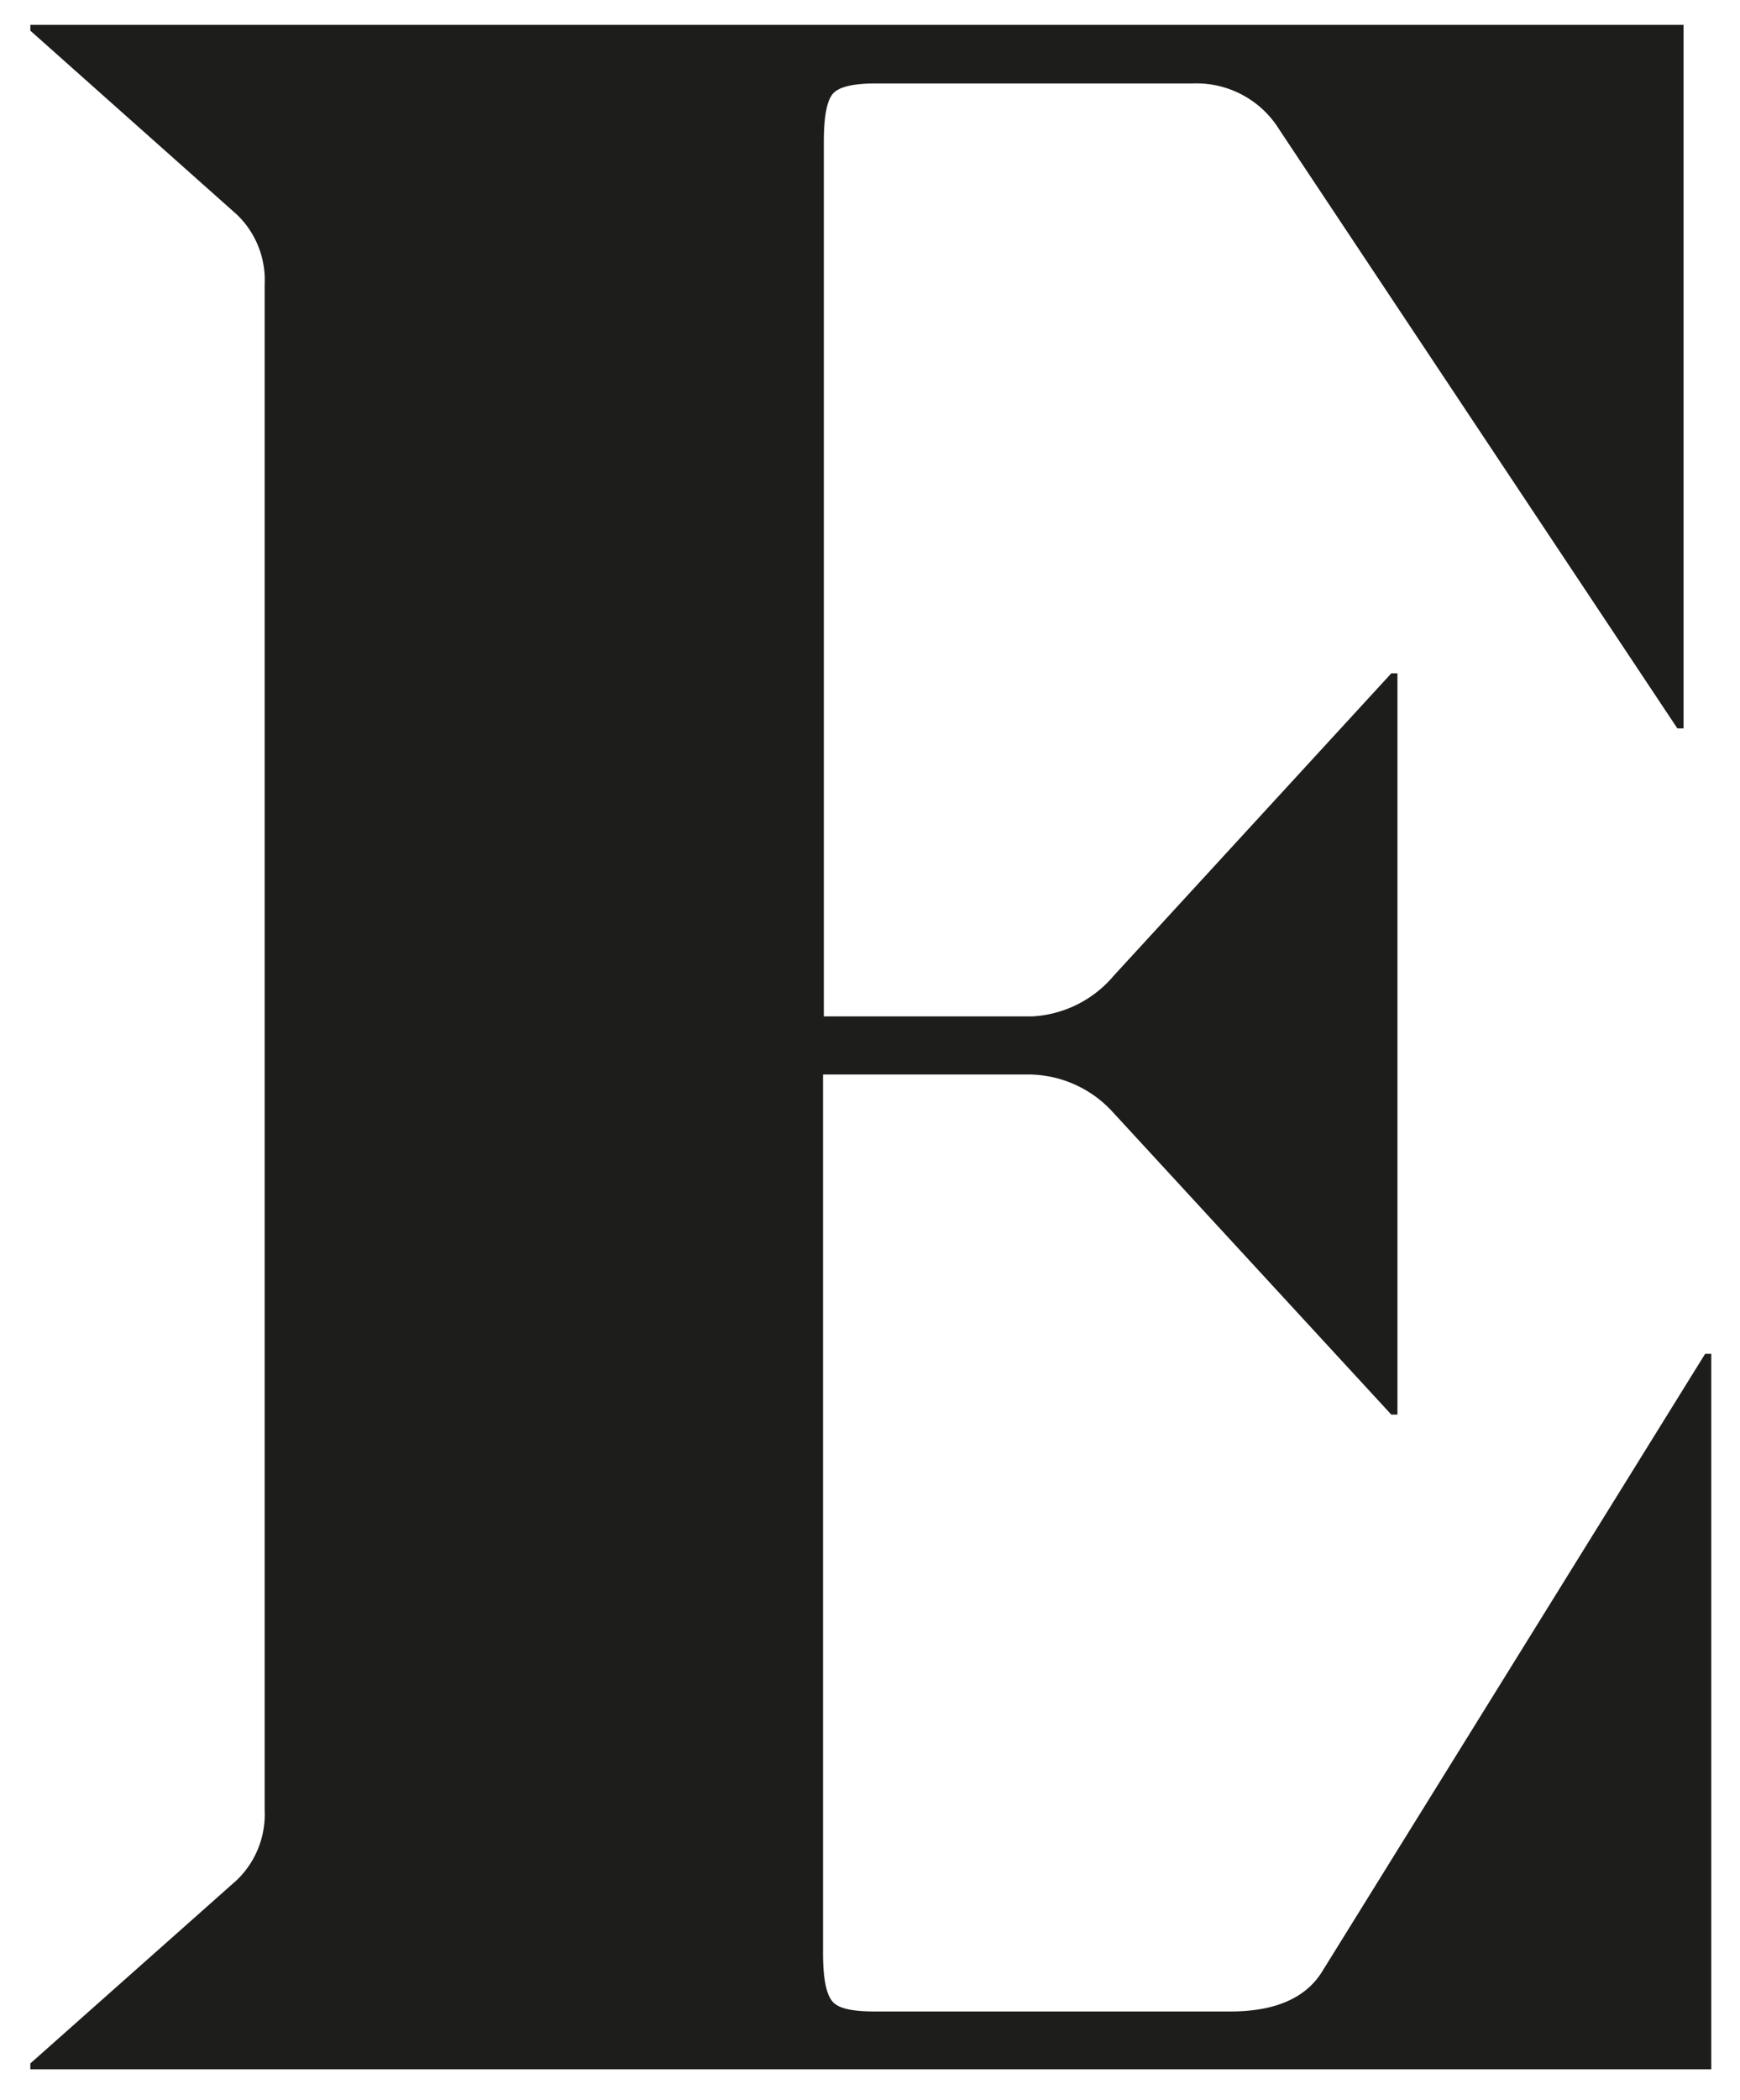
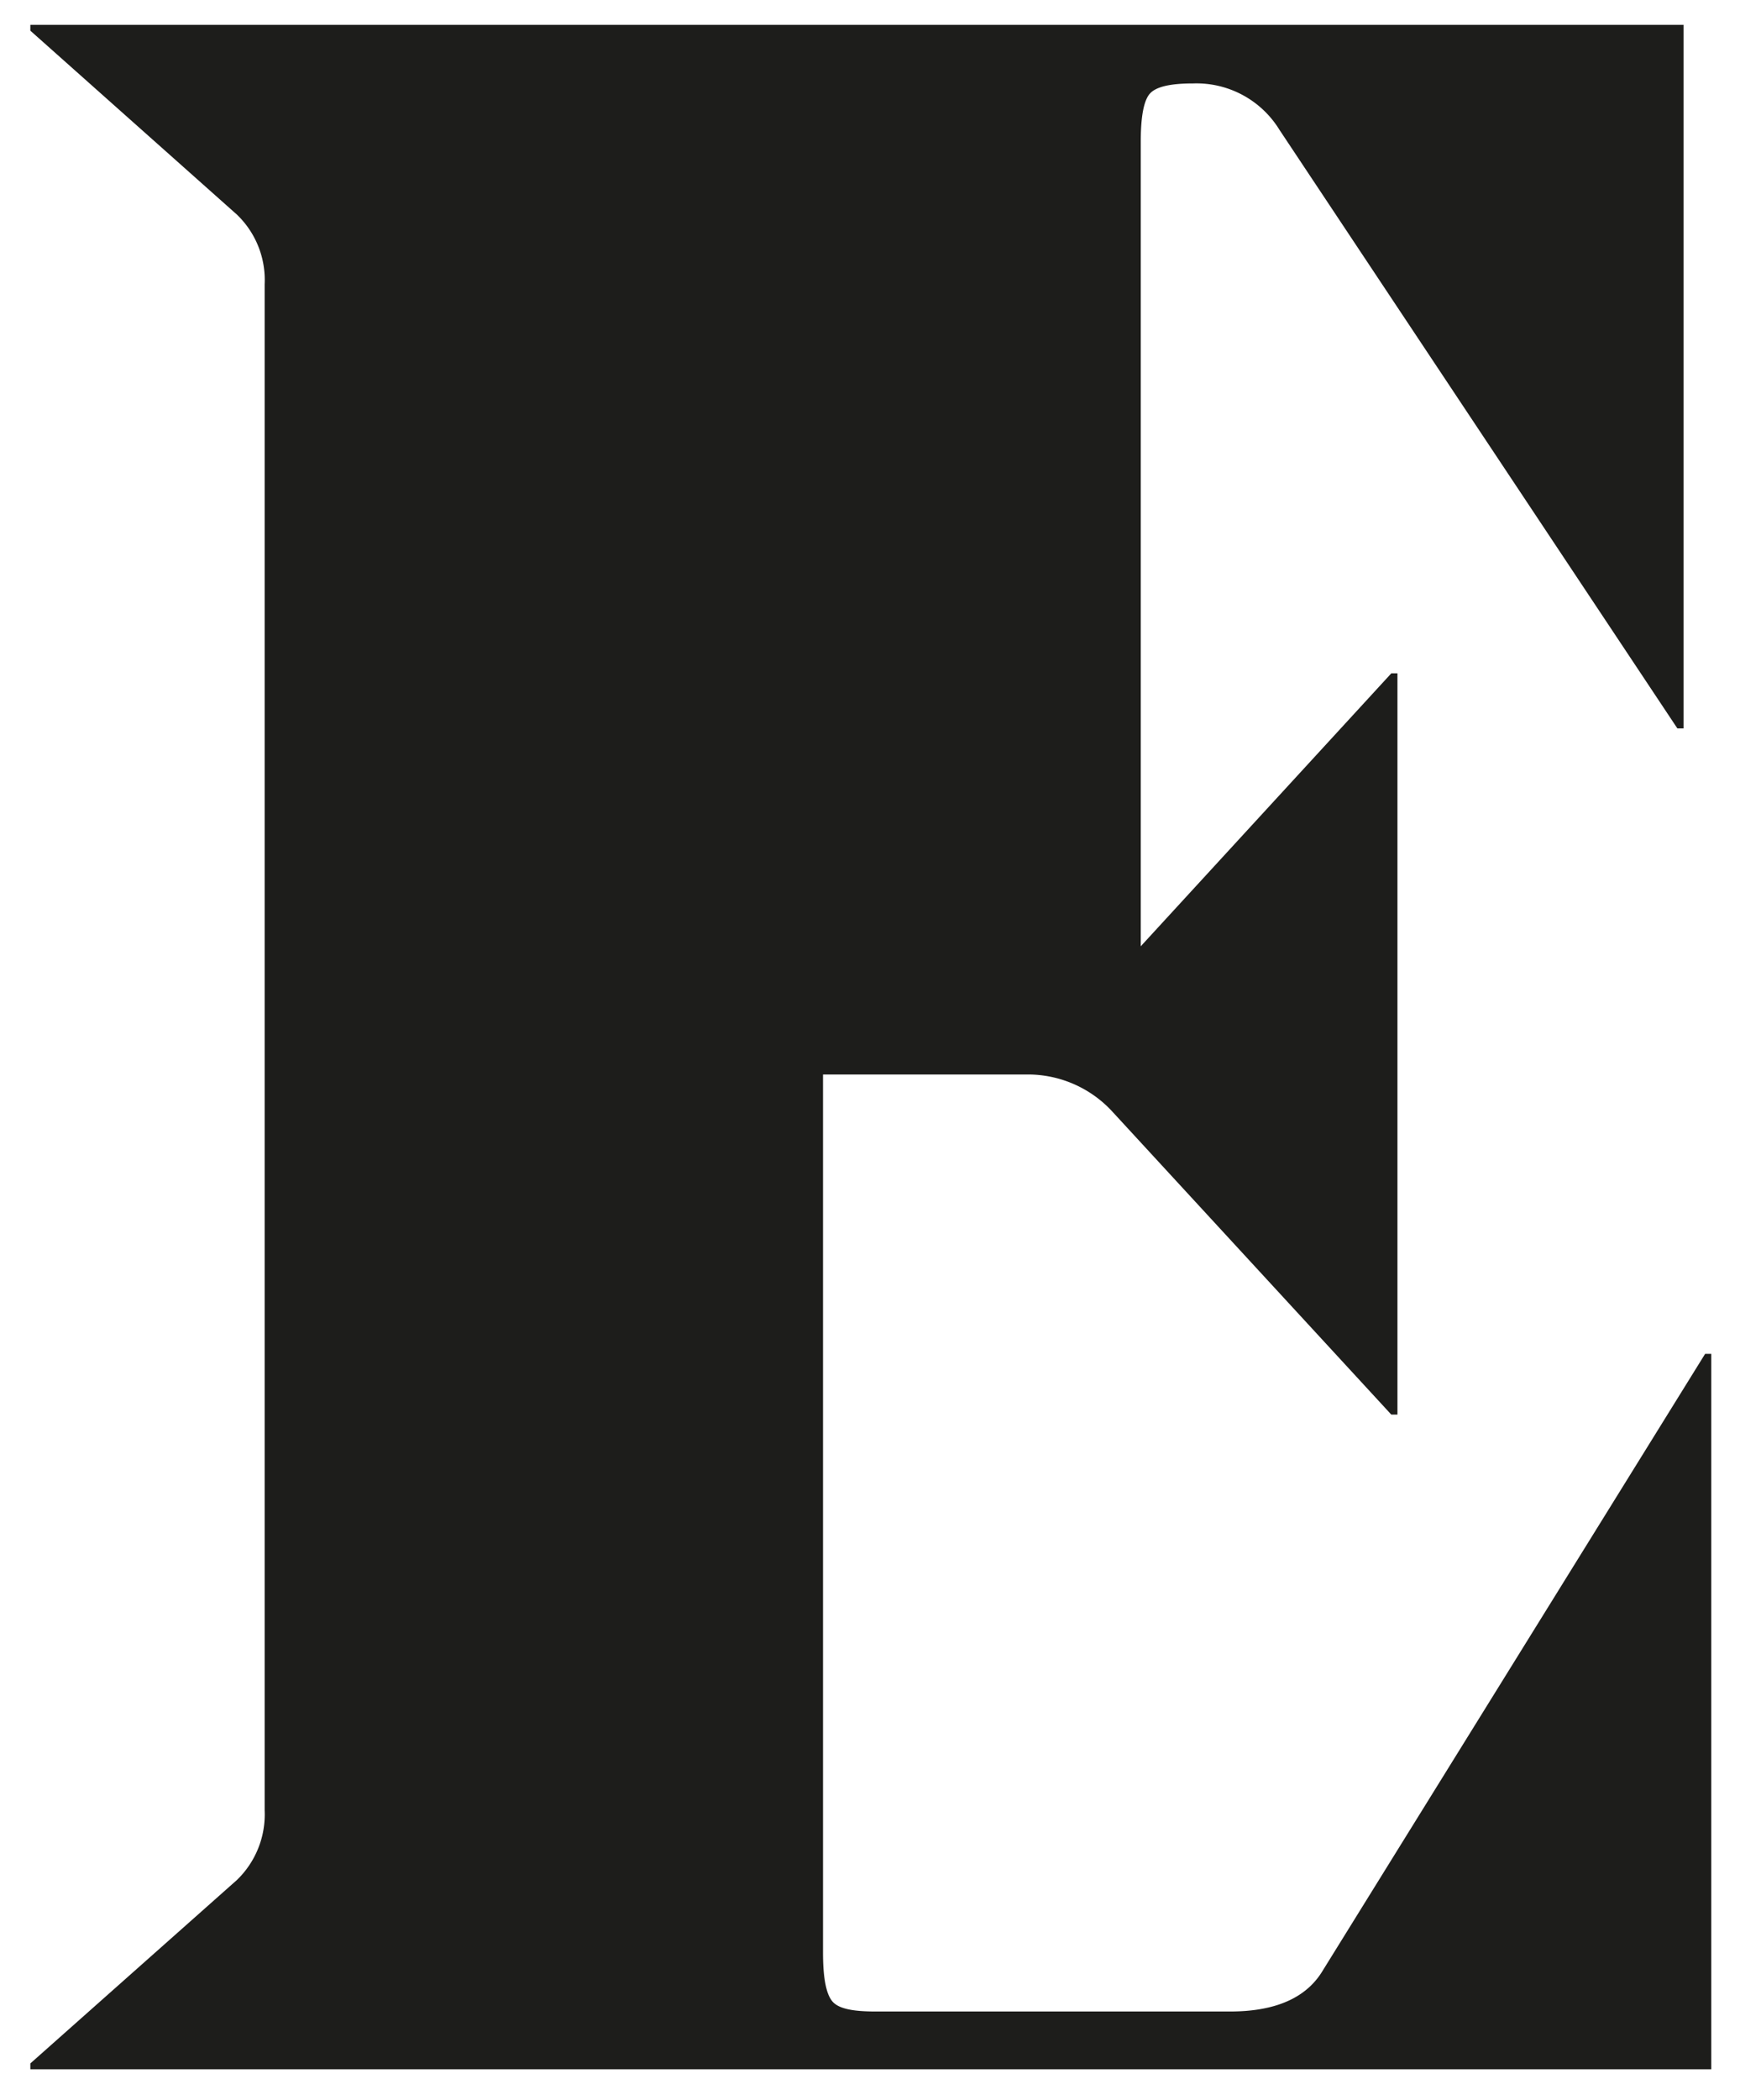
<svg xmlns="http://www.w3.org/2000/svg" id="Capa_1" data-name="Capa 1" viewBox="0 0 107.23 129.36">
  <defs>
    <style>.cls-1{fill:#1d1d1b;}</style>
  </defs>
-   <path class="cls-1" d="M103.75,1.53V44.87h-.38L78.85,8a6,6,0,0,0-5.32-2.86H54c-1.4,0-2.28.2-2.66.62s-.57,1.4-.57,3V62.61H63.64a7.06,7.06,0,0,0,5-2.51l17.1-18.62h.38V87.14h-.38L68.59,68.52a7.07,7.07,0,0,0-5.14-2.33H50.72v54.09c0,1.56.19,2.54.57,3s1.26.63,2.66.63H75.81c2.78,0,4.69-.83,5.7-2.51l23.57-38h.38v44.07H1.87v-.36L14.6,115.81a5.62,5.62,0,0,0,1.71-4.3v-94a5.58,5.58,0,0,0-1.71-4.29L1.87,1.89V1.53Z" />
+   <path class="cls-1" d="M103.75,1.53V44.87h-.38L78.85,8a6,6,0,0,0-5.32-2.86c-1.4,0-2.28.2-2.66.62s-.57,1.4-.57,3V62.61H63.64a7.06,7.06,0,0,0,5-2.51l17.1-18.62h.38V87.14h-.38L68.59,68.52a7.07,7.07,0,0,0-5.14-2.33H50.72v54.09c0,1.56.19,2.54.57,3s1.26.63,2.66.63H75.81c2.78,0,4.69-.83,5.7-2.51l23.57-38h.38v44.07H1.87v-.36L14.6,115.81a5.62,5.62,0,0,0,1.71-4.3v-94a5.58,5.58,0,0,0-1.71-4.29L1.87,1.89V1.53Z" />
</svg>